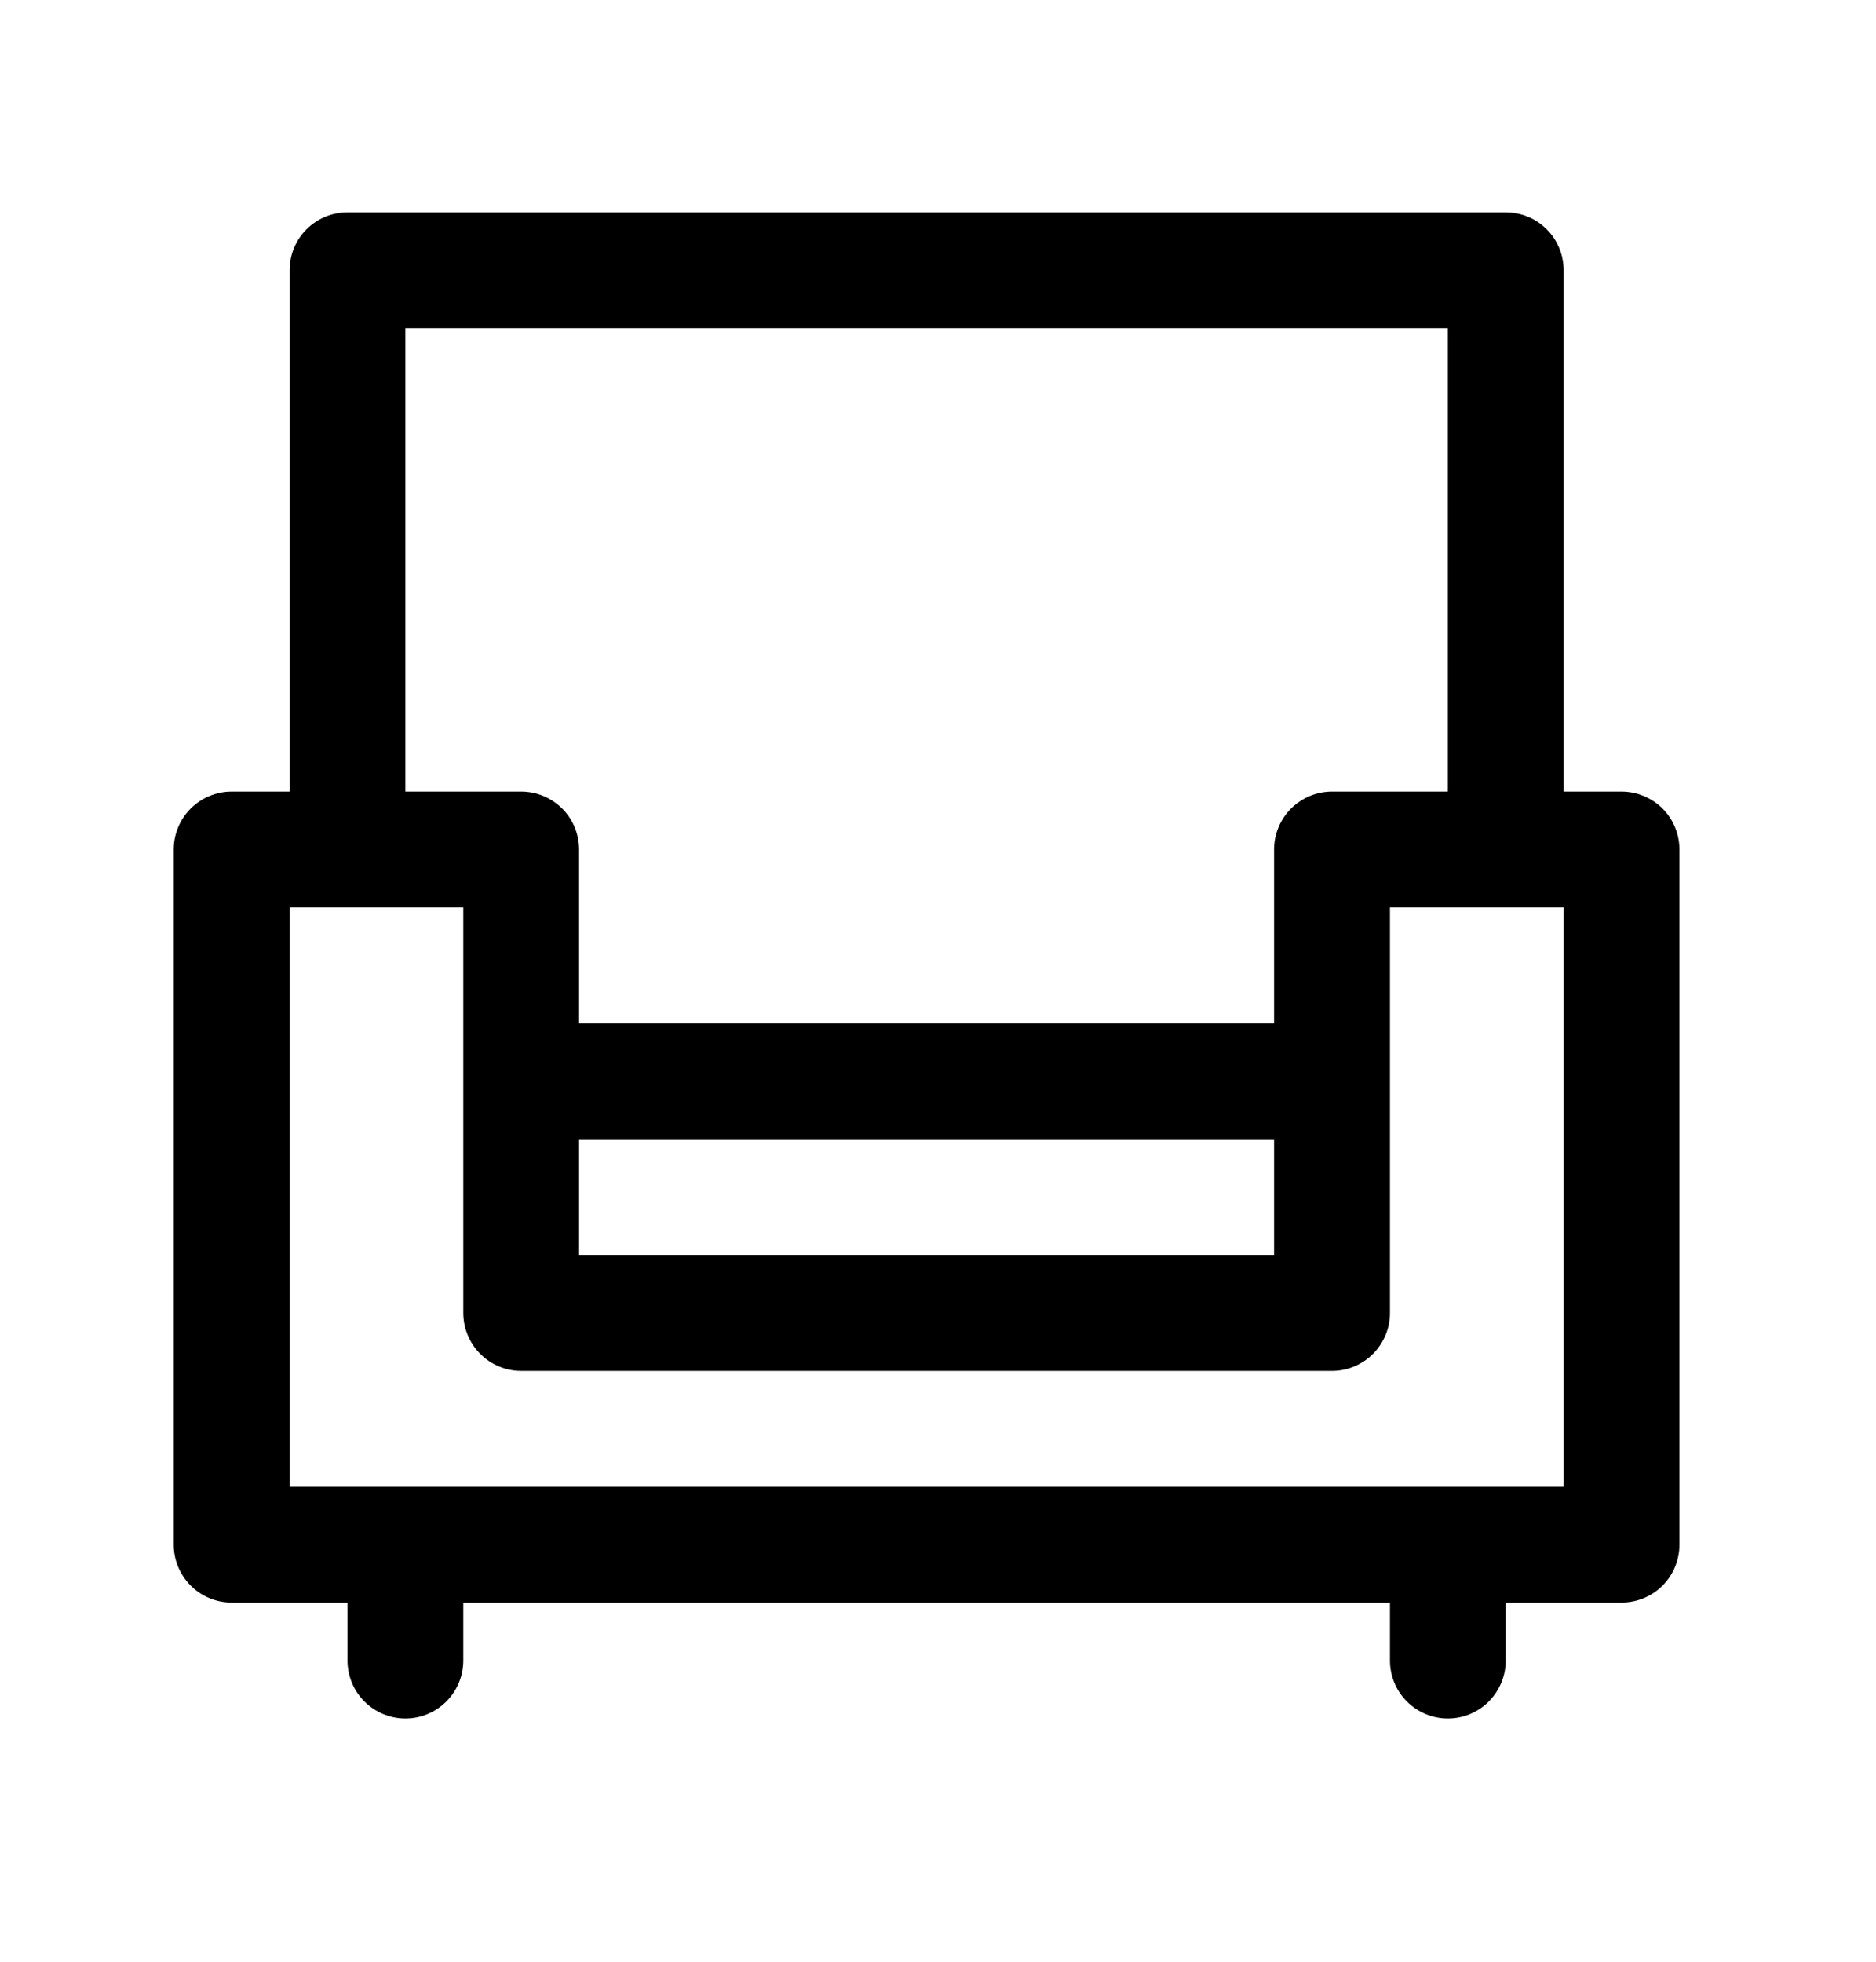
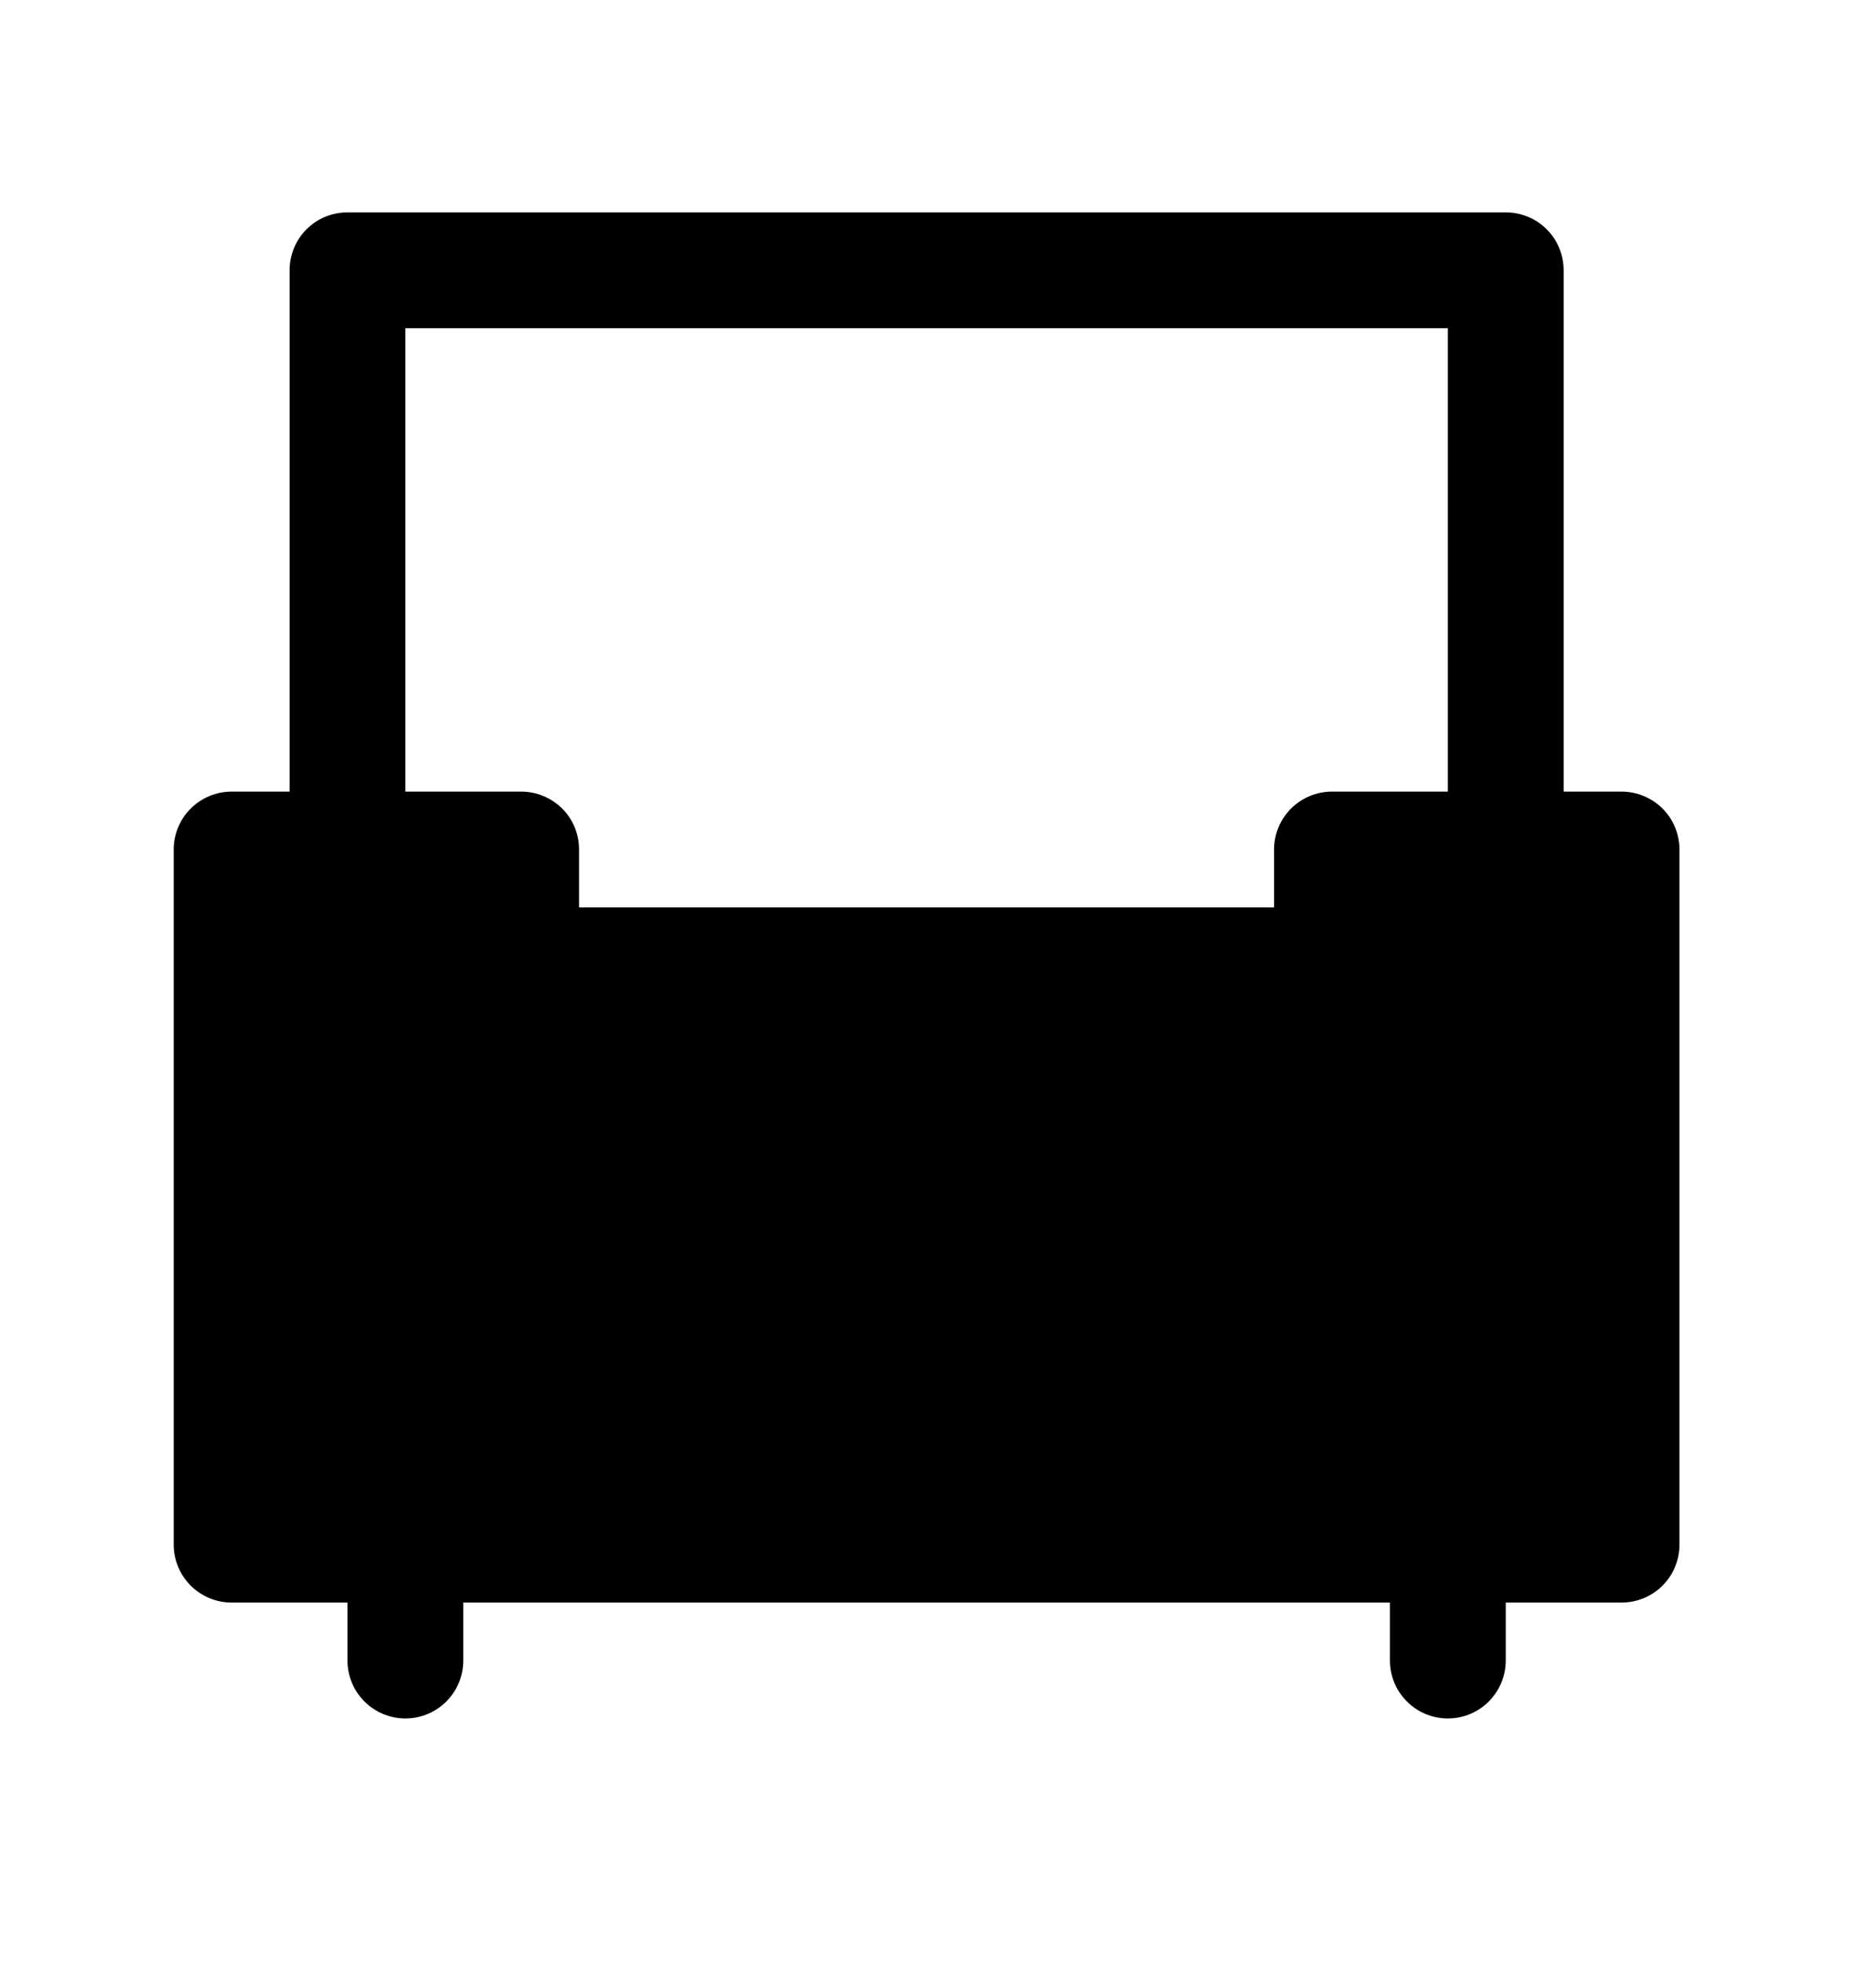
<svg xmlns="http://www.w3.org/2000/svg" width="22" height="23" viewBox="0 0 22 23" fill="none">
-   <path d="M19.016 9.281H18.337V3.169C18.337 2.989 18.266 2.816 18.138 2.688C18.011 2.561 17.838 2.49 17.658 2.49H4.075C3.895 2.49 3.722 2.561 3.595 2.688C3.467 2.816 3.396 2.989 3.396 3.169V9.281H2.717C2.536 9.281 2.364 9.353 2.236 9.48C2.109 9.607 2.037 9.78 2.037 9.96V18.11C2.037 18.29 2.109 18.463 2.236 18.59C2.364 18.718 2.536 18.789 2.717 18.789H4.075V19.468C4.075 19.649 4.146 19.821 4.274 19.949C4.401 20.076 4.574 20.148 4.754 20.148C4.934 20.148 5.107 20.076 5.234 19.949C5.362 19.821 5.433 19.649 5.433 19.468V18.789H16.3V19.468C16.3 19.649 16.371 19.821 16.499 19.949C16.626 20.076 16.799 20.148 16.979 20.148C17.159 20.148 17.332 20.076 17.459 19.949C17.586 19.821 17.658 19.649 17.658 19.468V18.789H19.016C19.196 18.789 19.369 18.718 19.497 18.59C19.624 18.463 19.695 18.29 19.695 18.11V9.96C19.695 9.78 19.624 9.607 19.497 9.48C19.369 9.353 19.196 9.281 19.016 9.281ZM4.754 3.848H16.979V9.281H15.62C15.44 9.281 15.268 9.353 15.14 9.48C15.013 9.607 14.941 9.78 14.941 9.96V11.998H6.791V9.96C6.791 9.78 6.72 9.607 6.593 9.48C6.465 9.353 6.292 9.281 6.112 9.281H4.754V3.848ZM6.791 13.356H14.941V14.714H6.791V13.356ZM18.337 17.431H3.396V10.639H5.433V15.393C5.433 15.574 5.505 15.746 5.632 15.874C5.759 16.001 5.932 16.073 6.112 16.073H15.62C15.801 16.073 15.973 16.001 16.101 15.874C16.228 15.746 16.3 15.574 16.3 15.393V10.639H18.337V17.431Z" fill="black" />
+   <path d="M19.016 9.281H18.337V3.169C18.337 2.989 18.266 2.816 18.138 2.688C18.011 2.561 17.838 2.49 17.658 2.49H4.075C3.895 2.49 3.722 2.561 3.595 2.688C3.467 2.816 3.396 2.989 3.396 3.169V9.281H2.717C2.536 9.281 2.364 9.353 2.236 9.48C2.109 9.607 2.037 9.78 2.037 9.96V18.11C2.037 18.29 2.109 18.463 2.236 18.59C2.364 18.718 2.536 18.789 2.717 18.789H4.075V19.468C4.075 19.649 4.146 19.821 4.274 19.949C4.401 20.076 4.574 20.148 4.754 20.148C4.934 20.148 5.107 20.076 5.234 19.949C5.362 19.821 5.433 19.649 5.433 19.468V18.789H16.3V19.468C16.3 19.649 16.371 19.821 16.499 19.949C16.626 20.076 16.799 20.148 16.979 20.148C17.159 20.148 17.332 20.076 17.459 19.949C17.586 19.821 17.658 19.649 17.658 19.468V18.789H19.016C19.196 18.789 19.369 18.718 19.497 18.59C19.624 18.463 19.695 18.29 19.695 18.11V9.96C19.695 9.78 19.624 9.607 19.497 9.48C19.369 9.353 19.196 9.281 19.016 9.281ZM4.754 3.848H16.979V9.281H15.62C15.44 9.281 15.268 9.353 15.14 9.48C15.013 9.607 14.941 9.78 14.941 9.96V11.998H6.791V9.96C6.791 9.78 6.72 9.607 6.593 9.48C6.465 9.353 6.292 9.281 6.112 9.281H4.754V3.848ZM6.791 13.356H14.941V14.714H6.791V13.356ZM18.337 17.431V10.639H5.433V15.393C5.433 15.574 5.505 15.746 5.632 15.874C5.759 16.001 5.932 16.073 6.112 16.073H15.62C15.801 16.073 15.973 16.001 16.101 15.874C16.228 15.746 16.3 15.574 16.3 15.393V10.639H18.337V17.431Z" fill="black" />
</svg>